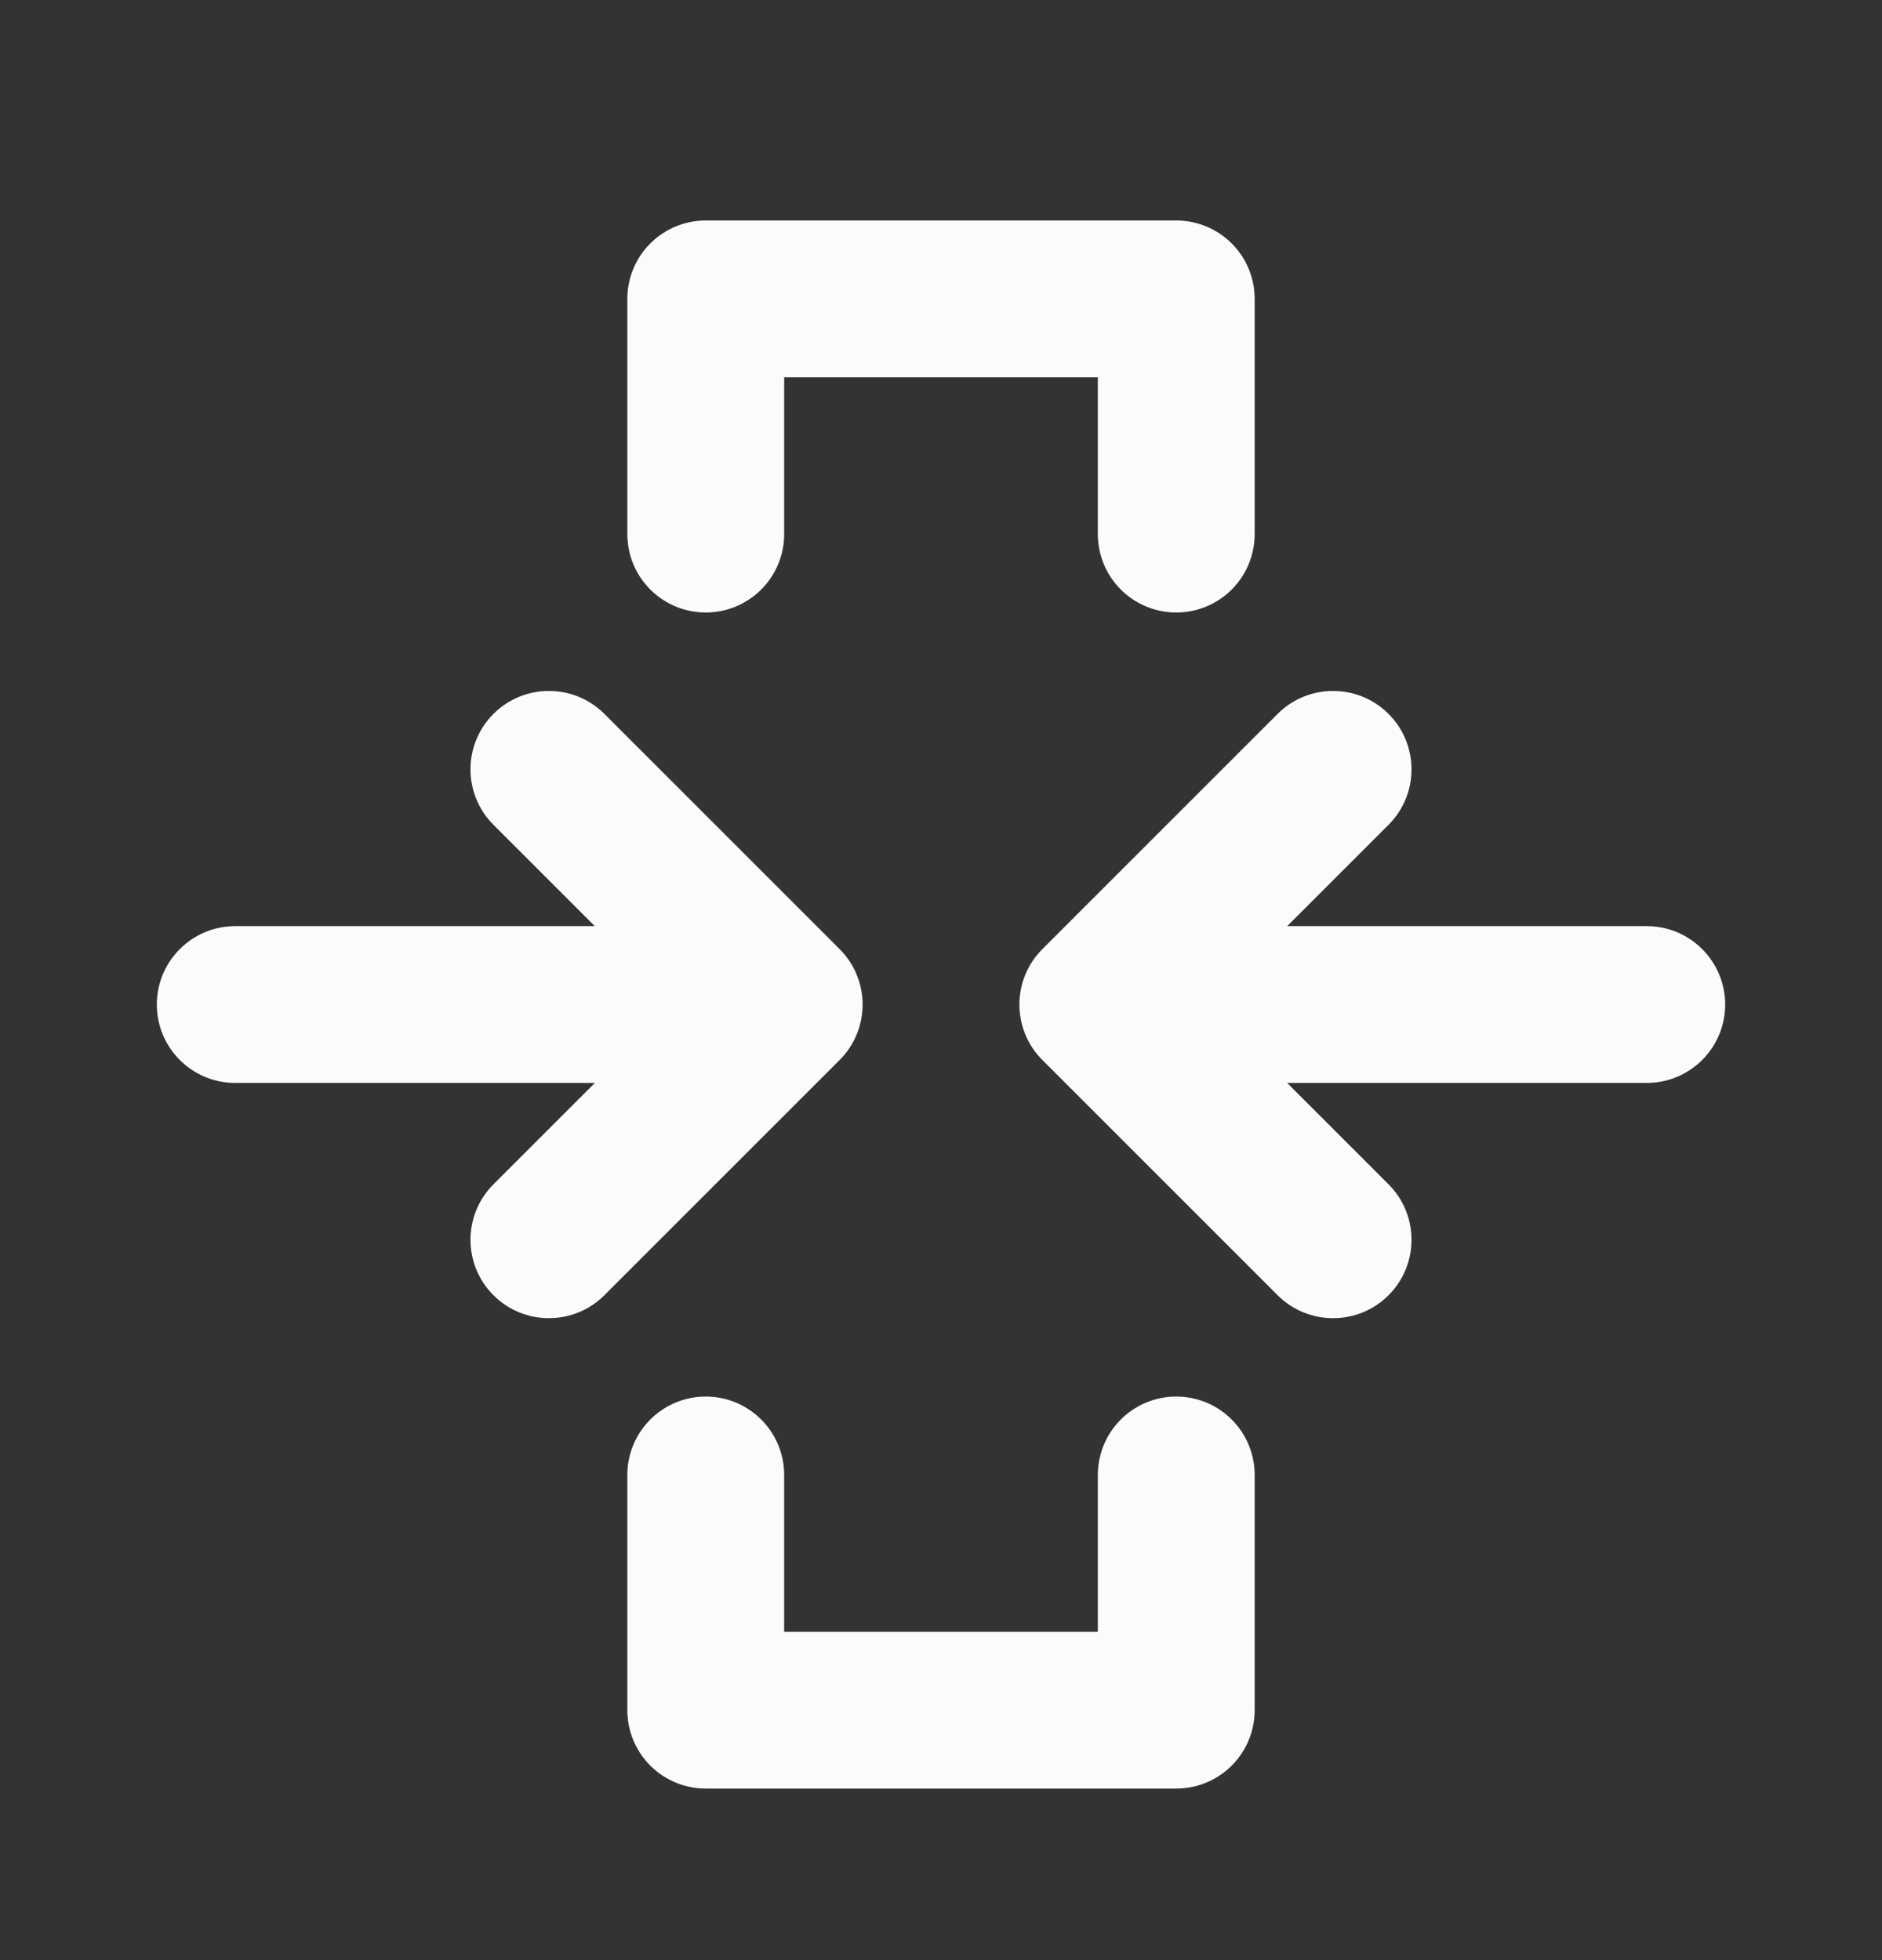
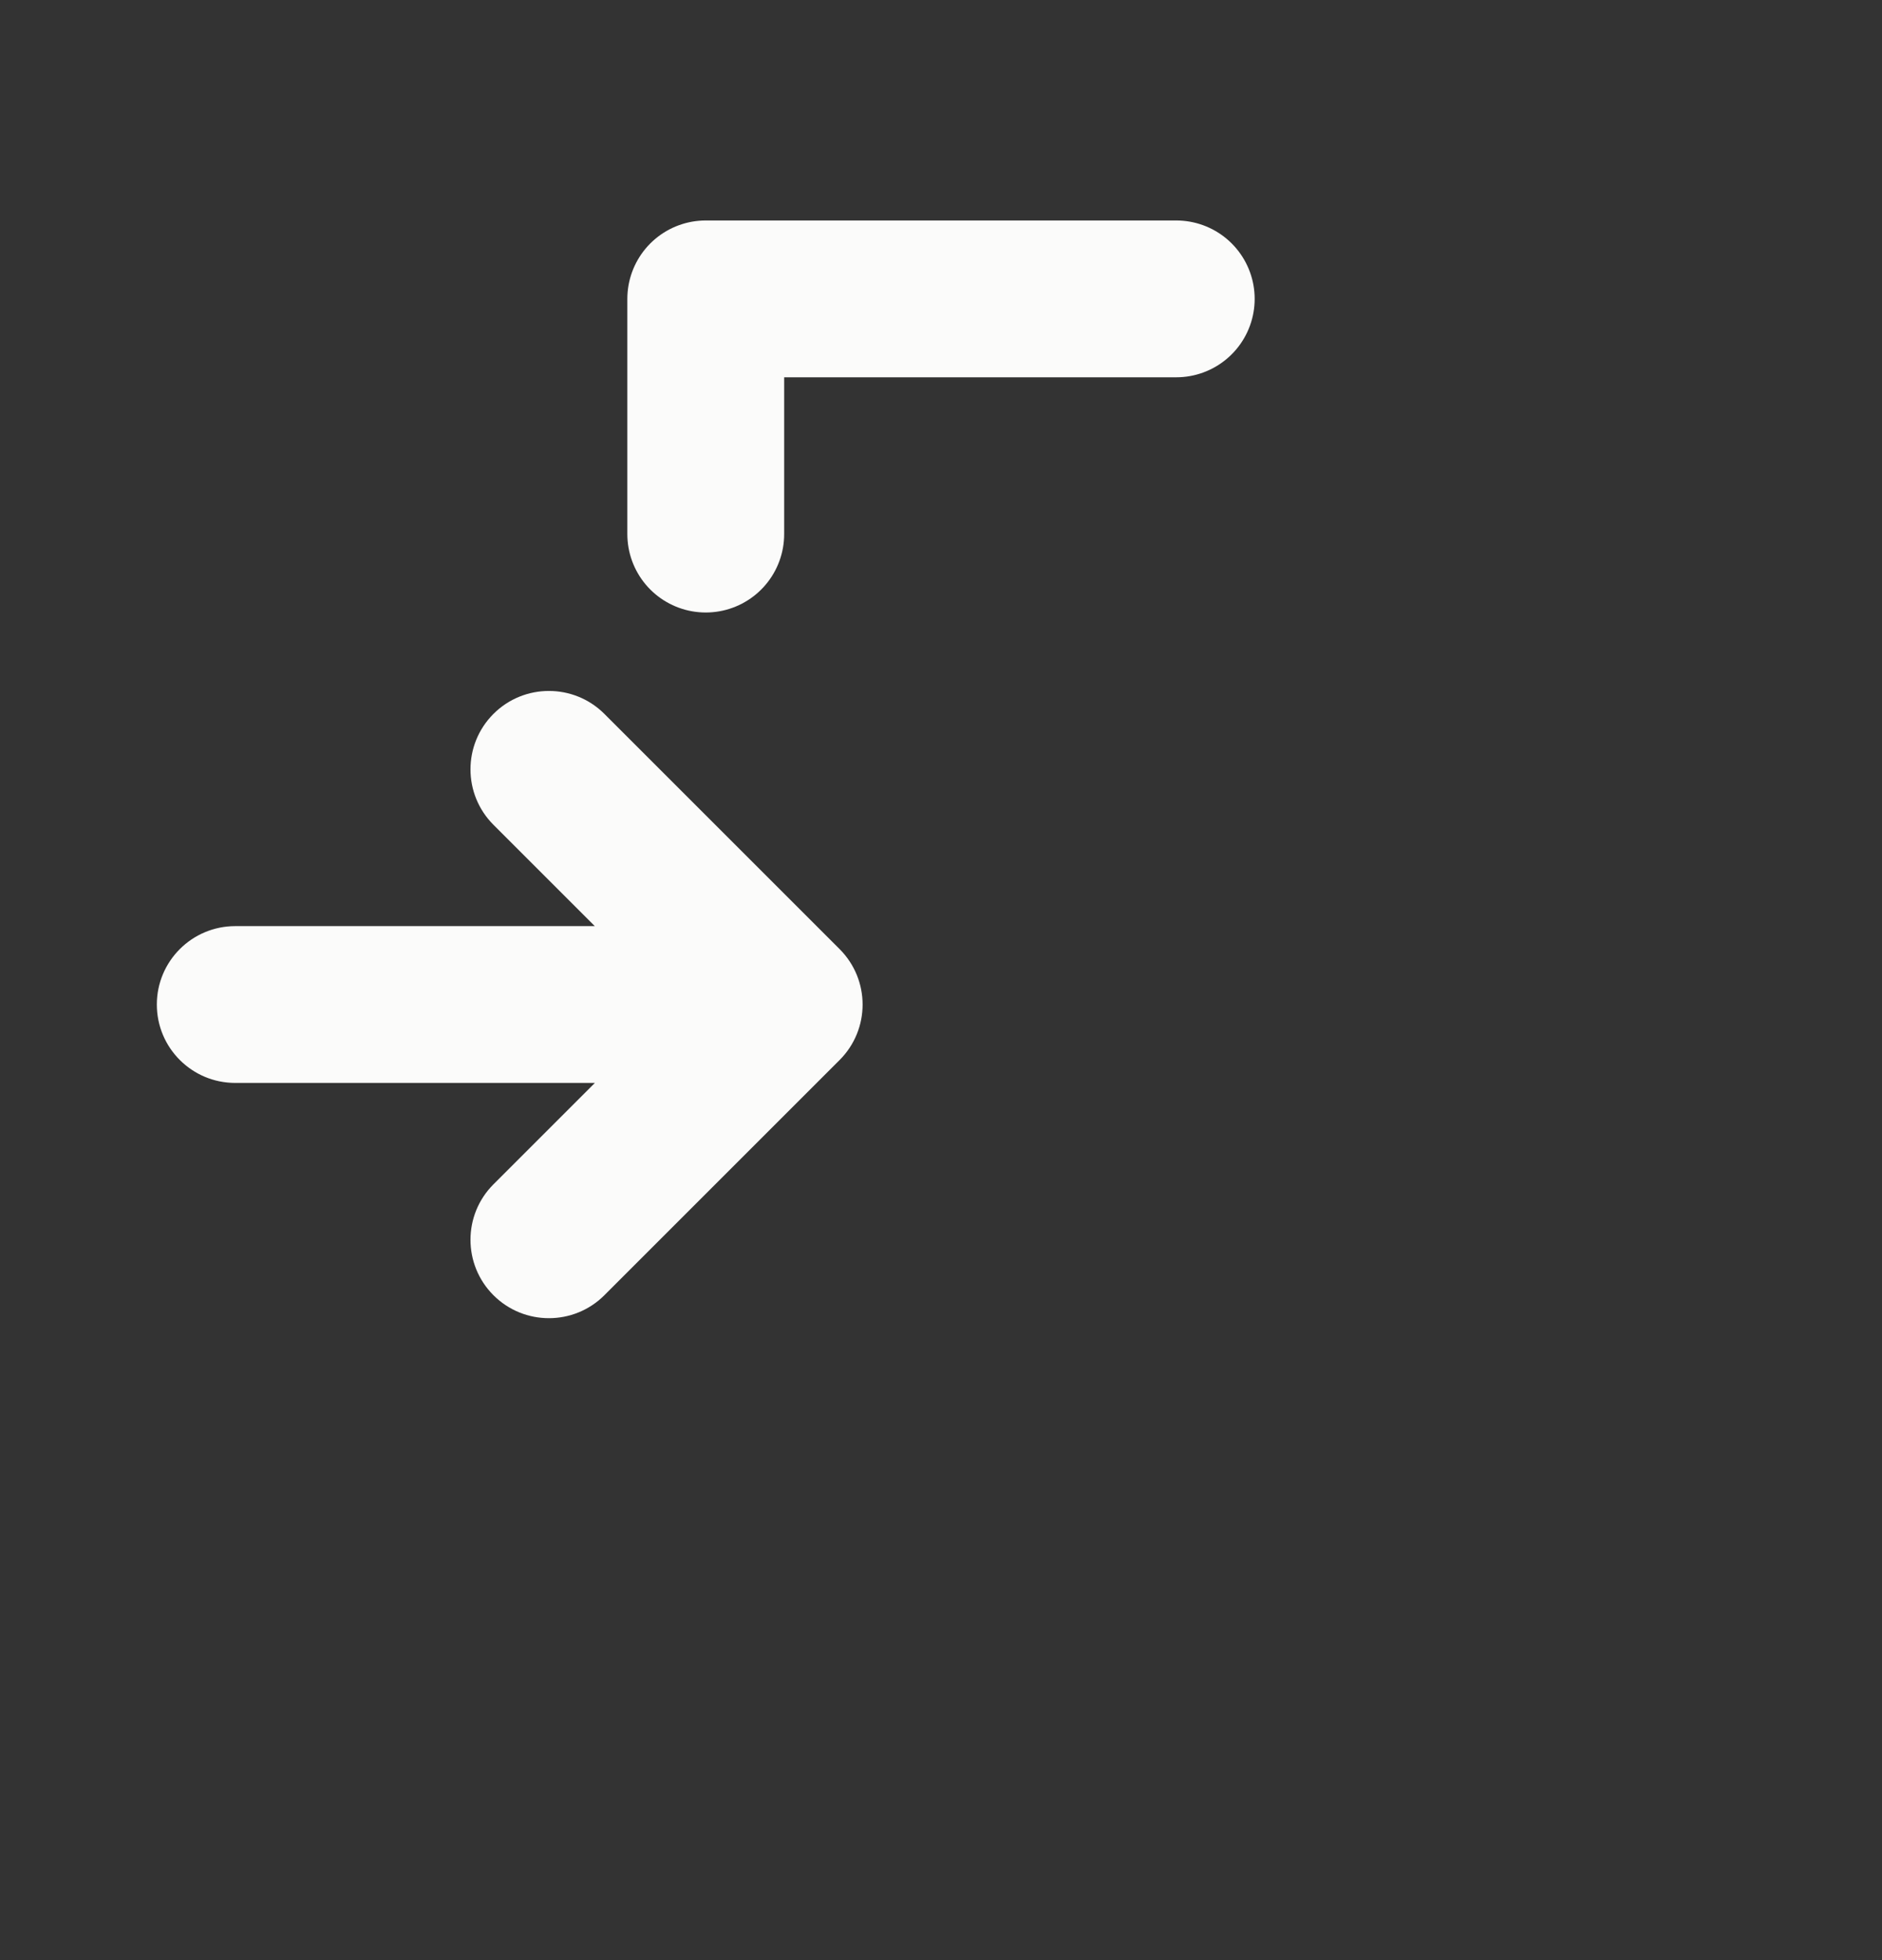
<svg xmlns="http://www.w3.org/2000/svg" width="24" height="25" viewBox="0 0 24 25" fill="none">
  <rect x="0" y="0" width="24" height="25" fill="#333333" stroke="none" />
  <path d="M3 11.812C2.448 11.812 2 12.26 2 12.812C2 13.365 2.448 13.812 3 13.812V11.812ZM10 12.812V13.812C10.405 13.812 10.769 13.569 10.924 13.195C11.079 12.822 10.993 12.391 10.707 12.105L10 12.812ZM7.707 9.105C7.317 8.715 6.683 8.715 6.293 9.105C5.902 9.496 5.902 10.129 6.293 10.52L7.707 9.105ZM6.293 15.105C5.902 15.496 5.902 16.129 6.293 16.52C6.683 16.91 7.317 16.91 7.707 16.52L6.293 15.105ZM10.707 13.52C11.098 13.129 11.098 12.496 10.707 12.105C10.317 11.715 9.683 11.715 9.293 12.105L10.707 13.52ZM3 13.812H10V11.812H3V13.812ZM10.707 12.105L7.707 9.105L6.293 10.52L9.293 13.52L10.707 12.105ZM7.707 16.52L10.707 13.52L9.293 12.105L6.293 15.105L7.707 16.52Z" fill="#FBFBFA" />
-   <path d="M21 13.812C21.552 13.812 22 13.365 22 12.812C22 12.26 21.552 11.812 21 11.812V13.812ZM14 12.812L13.293 12.105C13.007 12.391 12.921 12.822 13.076 13.195C13.231 13.569 13.595 13.812 14 13.812V12.812ZM17.707 10.52C18.098 10.129 18.098 9.496 17.707 9.105C17.317 8.715 16.683 8.715 16.293 9.105L17.707 10.52ZM16.293 16.52C16.683 16.91 17.317 16.91 17.707 16.52C18.098 16.129 18.098 15.496 17.707 15.105L16.293 16.52ZM14.707 12.105C14.317 11.715 13.683 11.715 13.293 12.105C12.902 12.496 12.902 13.129 13.293 13.52L14.707 12.105ZM21 11.812H14V13.812H21V11.812ZM14.707 13.52L17.707 10.52L16.293 9.105L13.293 12.105L14.707 13.52ZM17.707 15.105L14.707 12.105L13.293 13.52L16.293 16.52L17.707 15.105Z" fill="#FBFBFA" />
-   <path d="M9 6.812V3.812H15V6.812" stroke="#FBFBFA" stroke-width="2" stroke-linecap="round" stroke-linejoin="round" />
-   <path d="M9 18.812V21.812H15V18.812" stroke="#FBFBFA" stroke-width="2" stroke-linecap="round" stroke-linejoin="round" />
+   <path d="M9 6.812V3.812H15" stroke="#FBFBFA" stroke-width="2" stroke-linecap="round" stroke-linejoin="round" />
</svg>